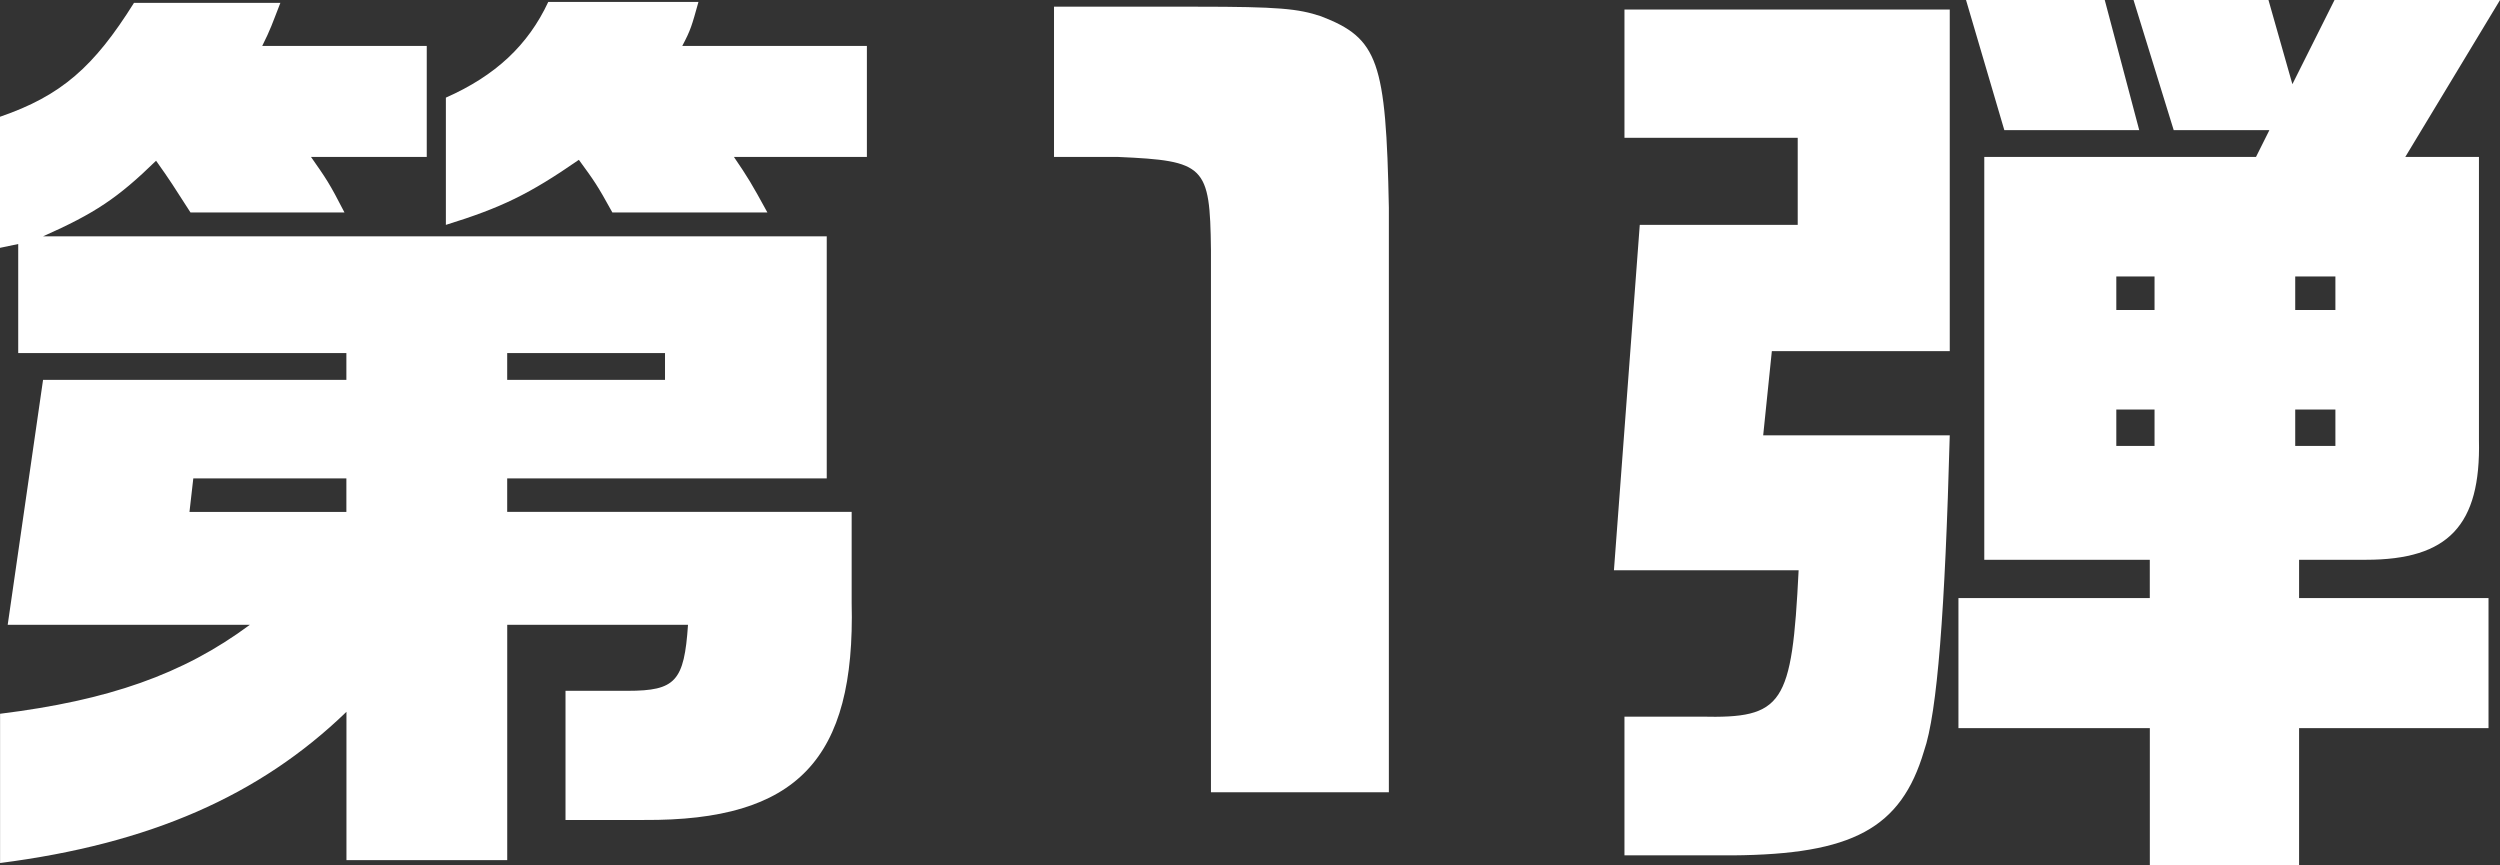
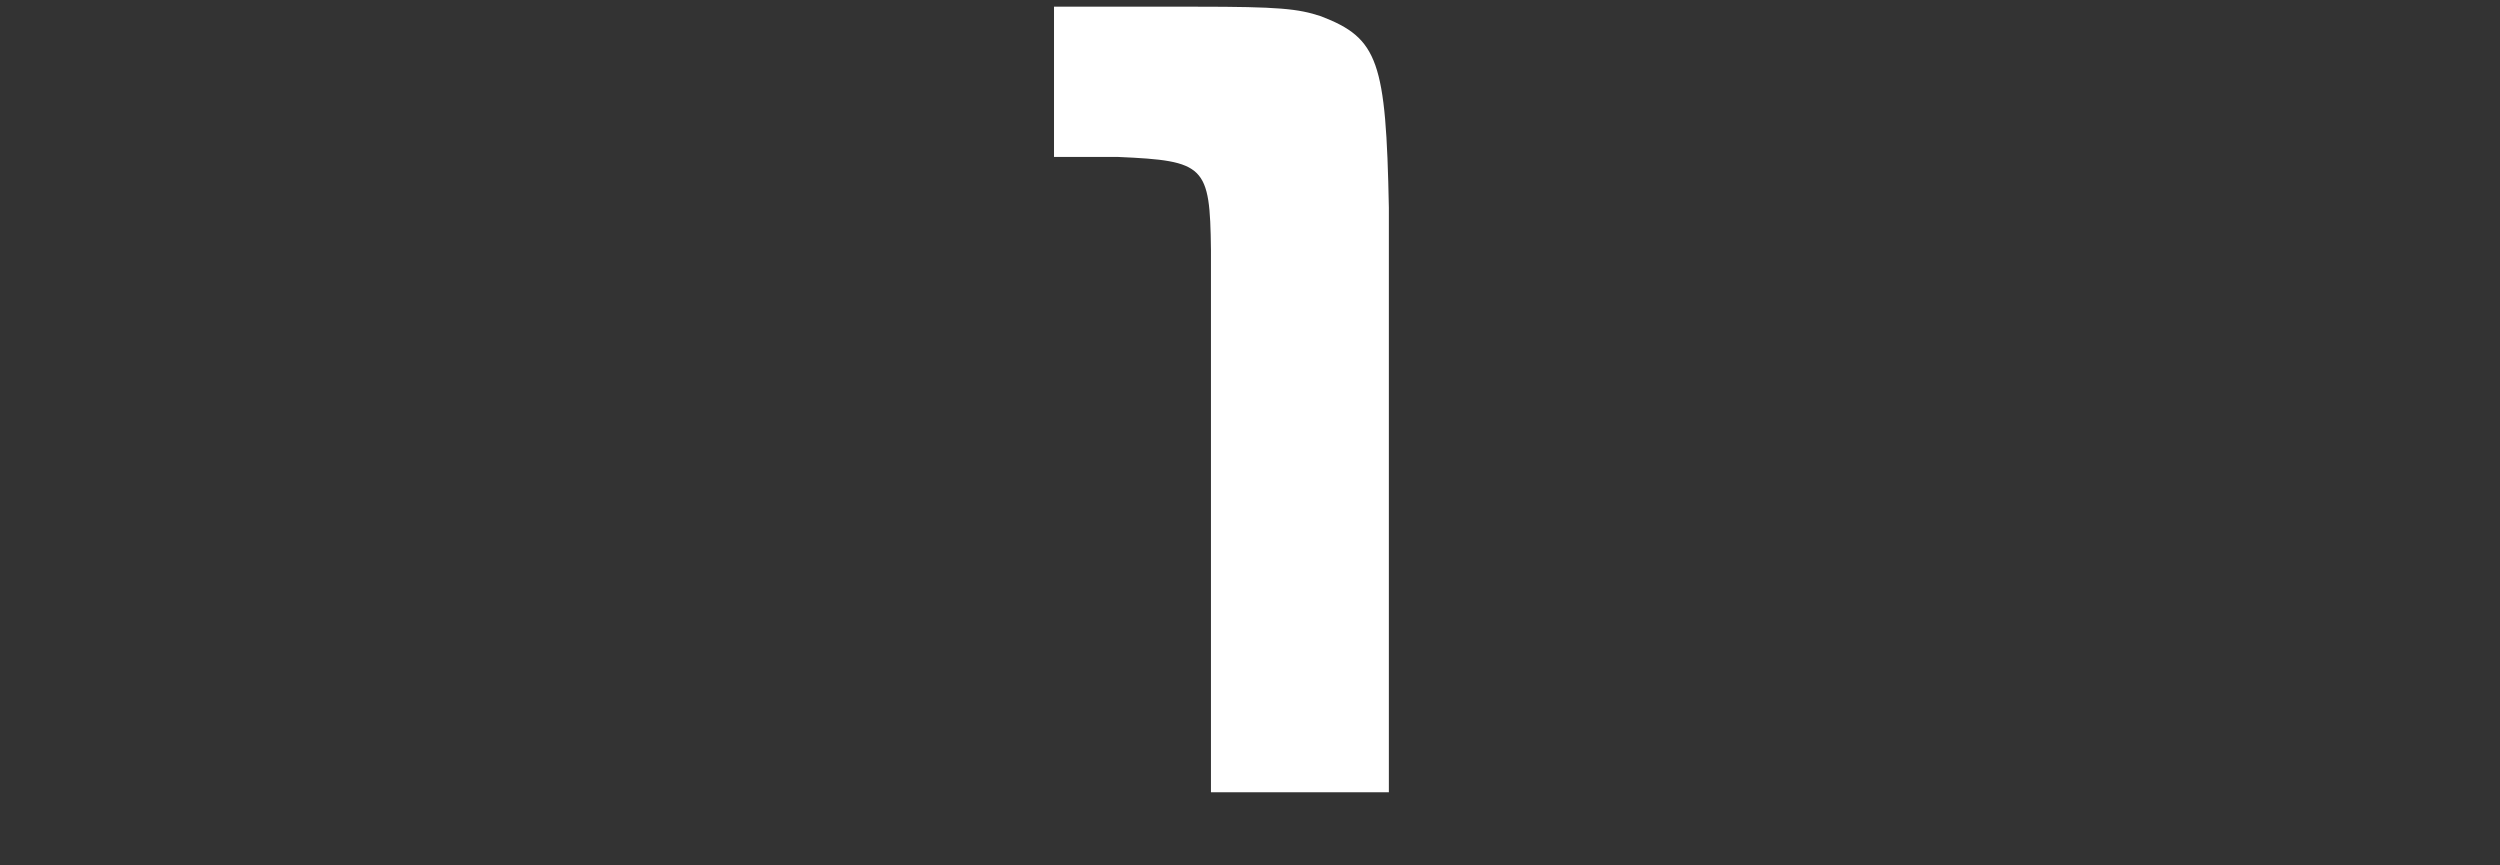
<svg xmlns="http://www.w3.org/2000/svg" id="_レイヤー_2" data-name="レイヤー_2" viewBox="0 0 62.713 21.698">
  <rect x="0" y="0" width="62.713" height="21.698" fill="#333333" stroke="none" />
  <defs>
    <style>
      .cls-1 {
        fill: #fff;
      }
    </style>
  </defs>
  <g id="_レイヤー_1-2" data-name="レイヤー_1">
    <g>
-       <path class="cls-1" d="M.193,15.674l.887-6.145h7.609v-.672H.457v-2.736l-.457.096v-3.288C1.537,2.4,2.354,1.681,3.361.072h3.672c-.215.552-.24.648-.455,1.08h4.127v2.784h-2.904c.385.552.457.648.84,1.393h-3.863c-.432-.673-.504-.792-.863-1.297-.961.937-1.537,1.32-2.834,1.896h19.658v6.072h-8.016v.841h8.641v2.28c.096,3.936-1.369,5.472-5.209,5.448h-1.969v-3.24h1.561c1.199,0,1.416-.24,1.512-1.656h-4.535v5.904h-4.033v-3.721c-2.184,2.112-4.943,3.312-8.689,3.793v-3.744c2.713-.337,4.586-.984,6.266-2.232H.193ZM8.689,12.842v-.841h-3.84l-.096.841h3.936ZM17.521.048c-.168.601-.191.696-.406,1.104h4.631v2.784h-3.336c.359.528.432.648.84,1.393h-3.889c-.383-.696-.455-.792-.84-1.32-1.248.864-1.943,1.2-3.336,1.632v-3.192c1.248-.552,2.064-1.32,2.568-2.4h3.768ZM16.682,9.529v-.672h-3.959v.672h3.959Z" />
      <path class="cls-1" d="M30.016.168c2.064,0,2.545.049,3.121.24,1.439.552,1.631,1.128,1.703,4.801v14.665h-4.463V6.265c-.025-2.112-.145-2.232-2.33-2.328h-1.607V.168h3.576Z" />
-       <path class="cls-1" d="M41.135,5.641h3.961v-2.184h-4.346V.24h8.16v8.568h-4.463l-.217,2.112h4.68c-.119,4.393-.311,6.961-.646,7.921-.576,1.944-1.801,2.593-4.801,2.616h-2.713v-3.48h1.92c2.064.048,2.281-.288,2.449-3.672h-4.633l.648-8.665ZM53.928,15.002v-.96h-4.152V3.937h6.816l.336-.672h-2.4l-1.008-3.265h3.385l.6,2.112,1.057-2.112h4.152l-2.377,3.937h1.848v7.104c.049,2.137-.768,3.001-2.832,3.001h-1.68v.96h4.752v3.264h-4.752v3.433h-3.744v-3.433h-4.801v-3.264h4.801ZM53.664,3.265h-3.385l-.961-3.265h3.48l.865,3.265ZM54.047,7.777v-.841h-.959v.841h.959ZM54.047,11.186v-.912h-.959v.912h.959ZM58.584,7.777v-.841h-1.008v.841h1.008ZM58.584,11.186v-.912h-1.008v.912h1.008Z" />
    </g>
  </g>
</svg>